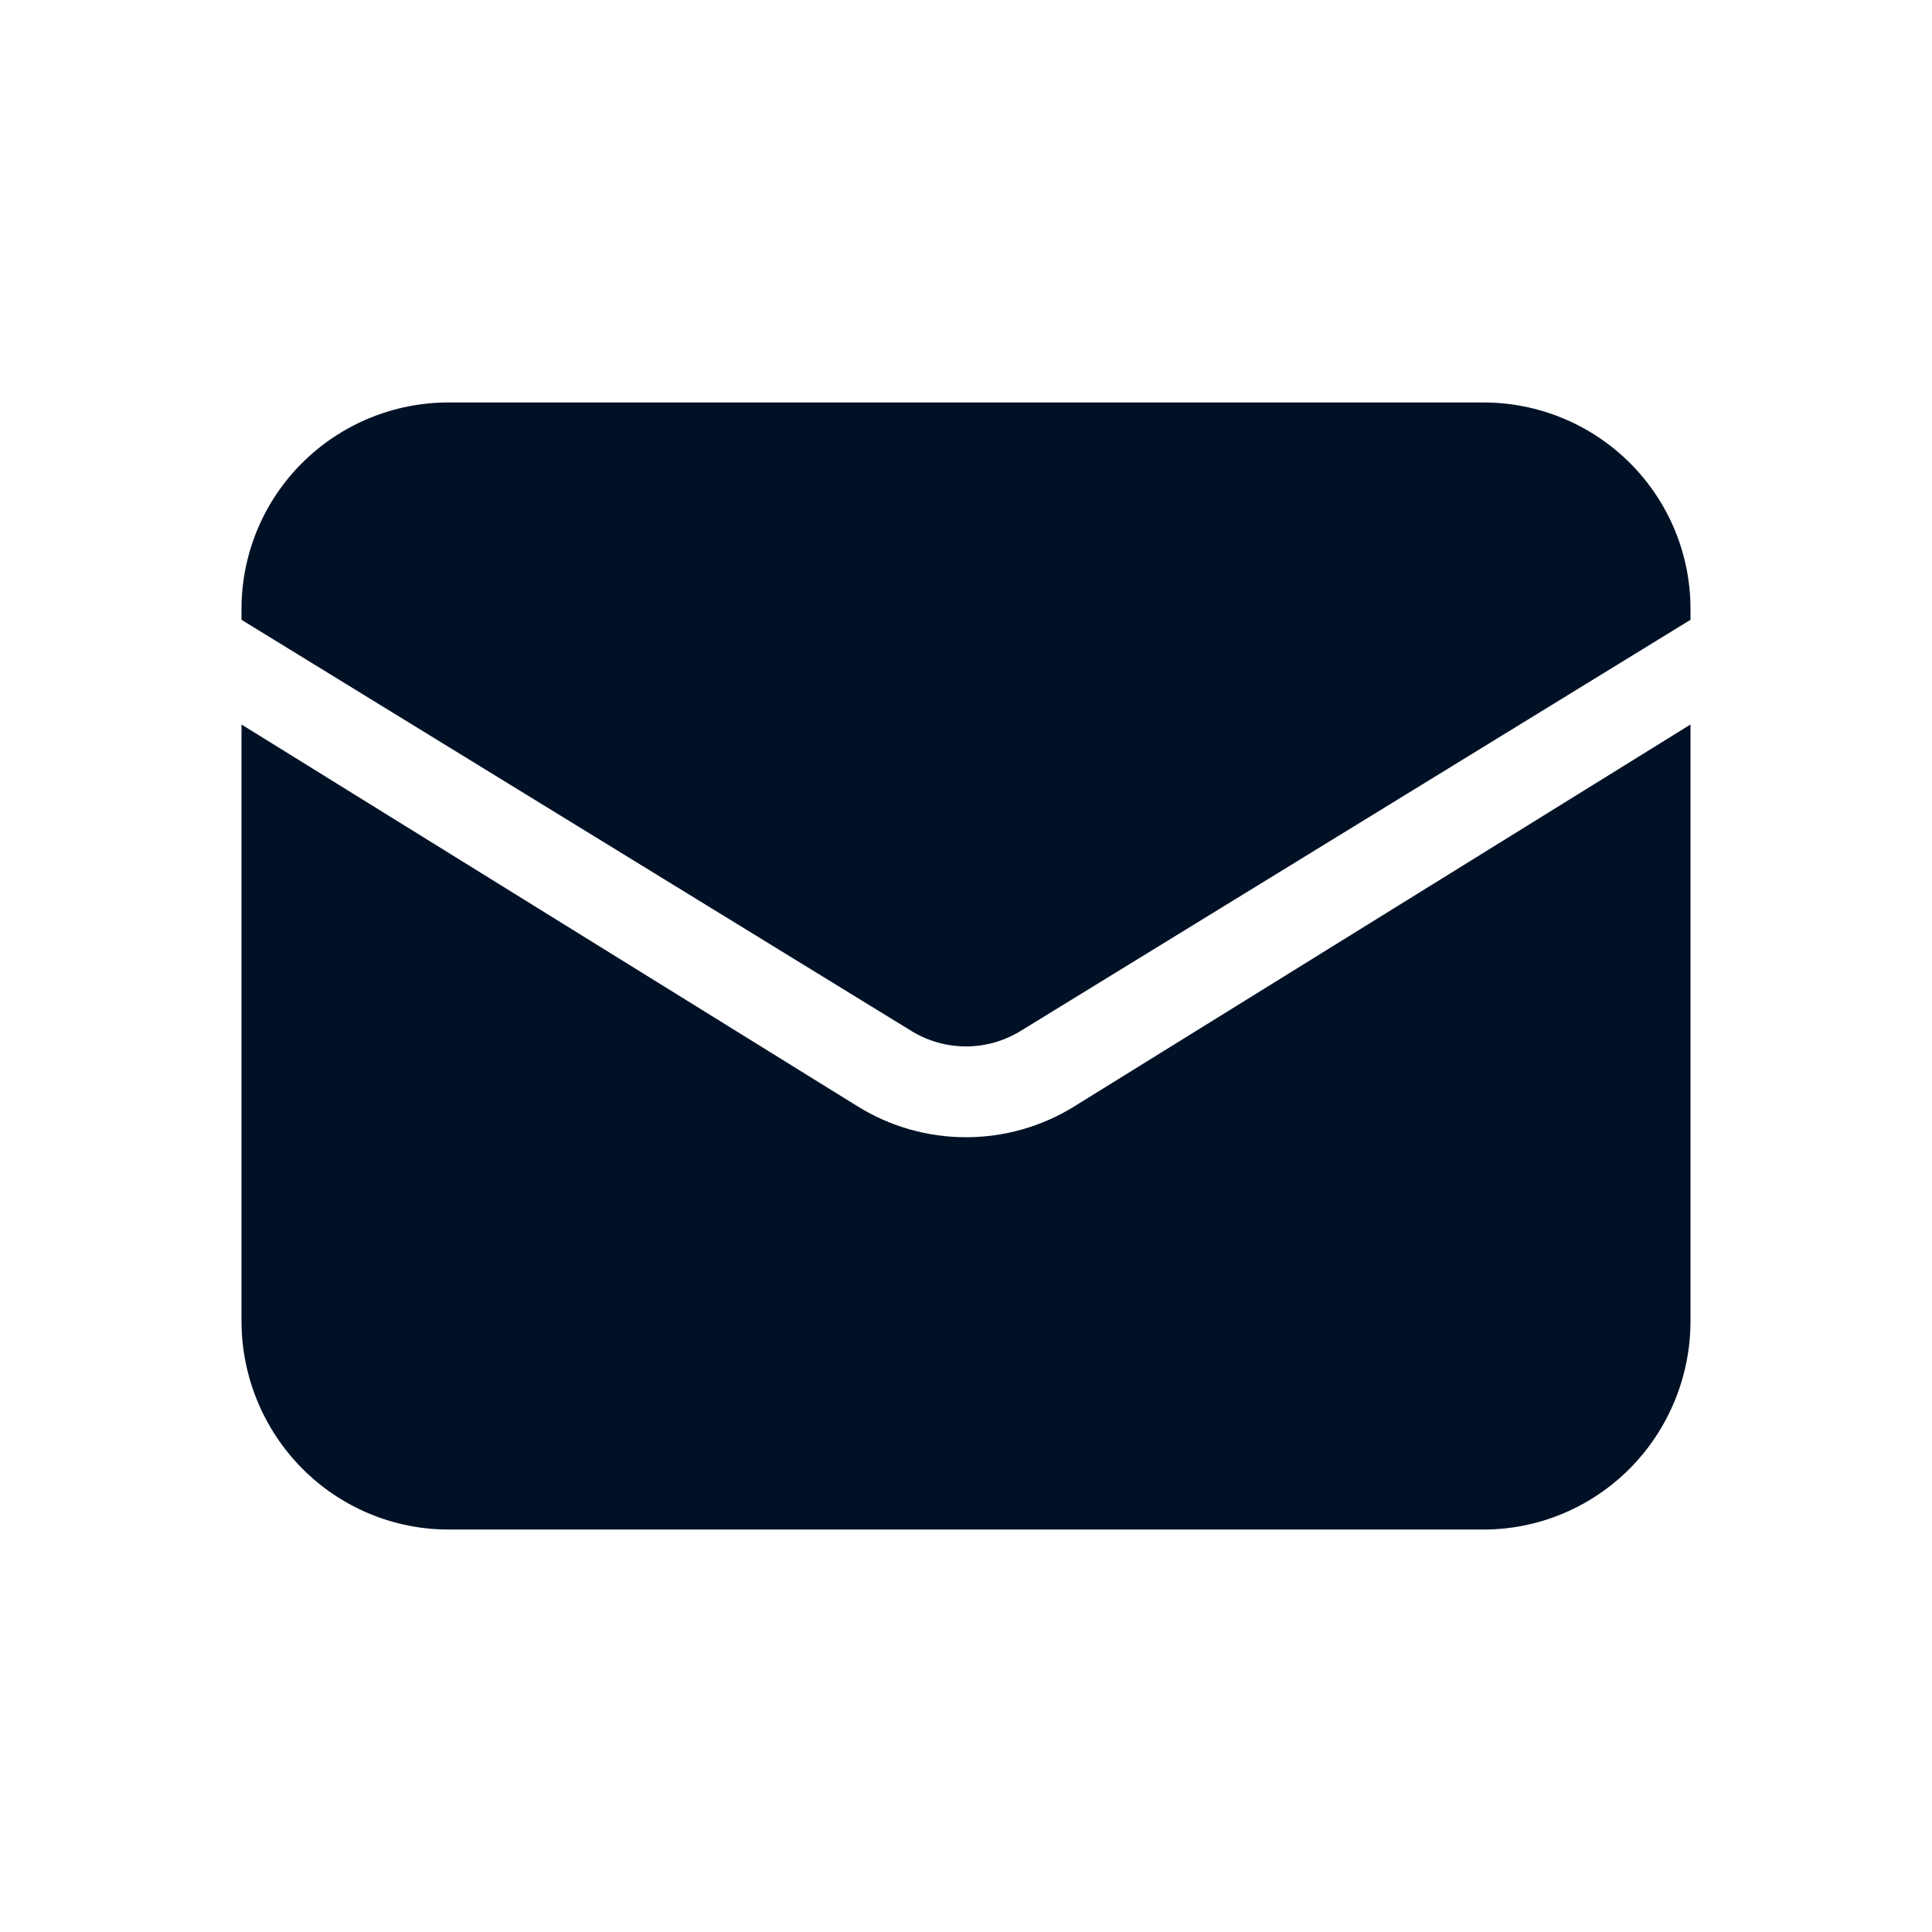
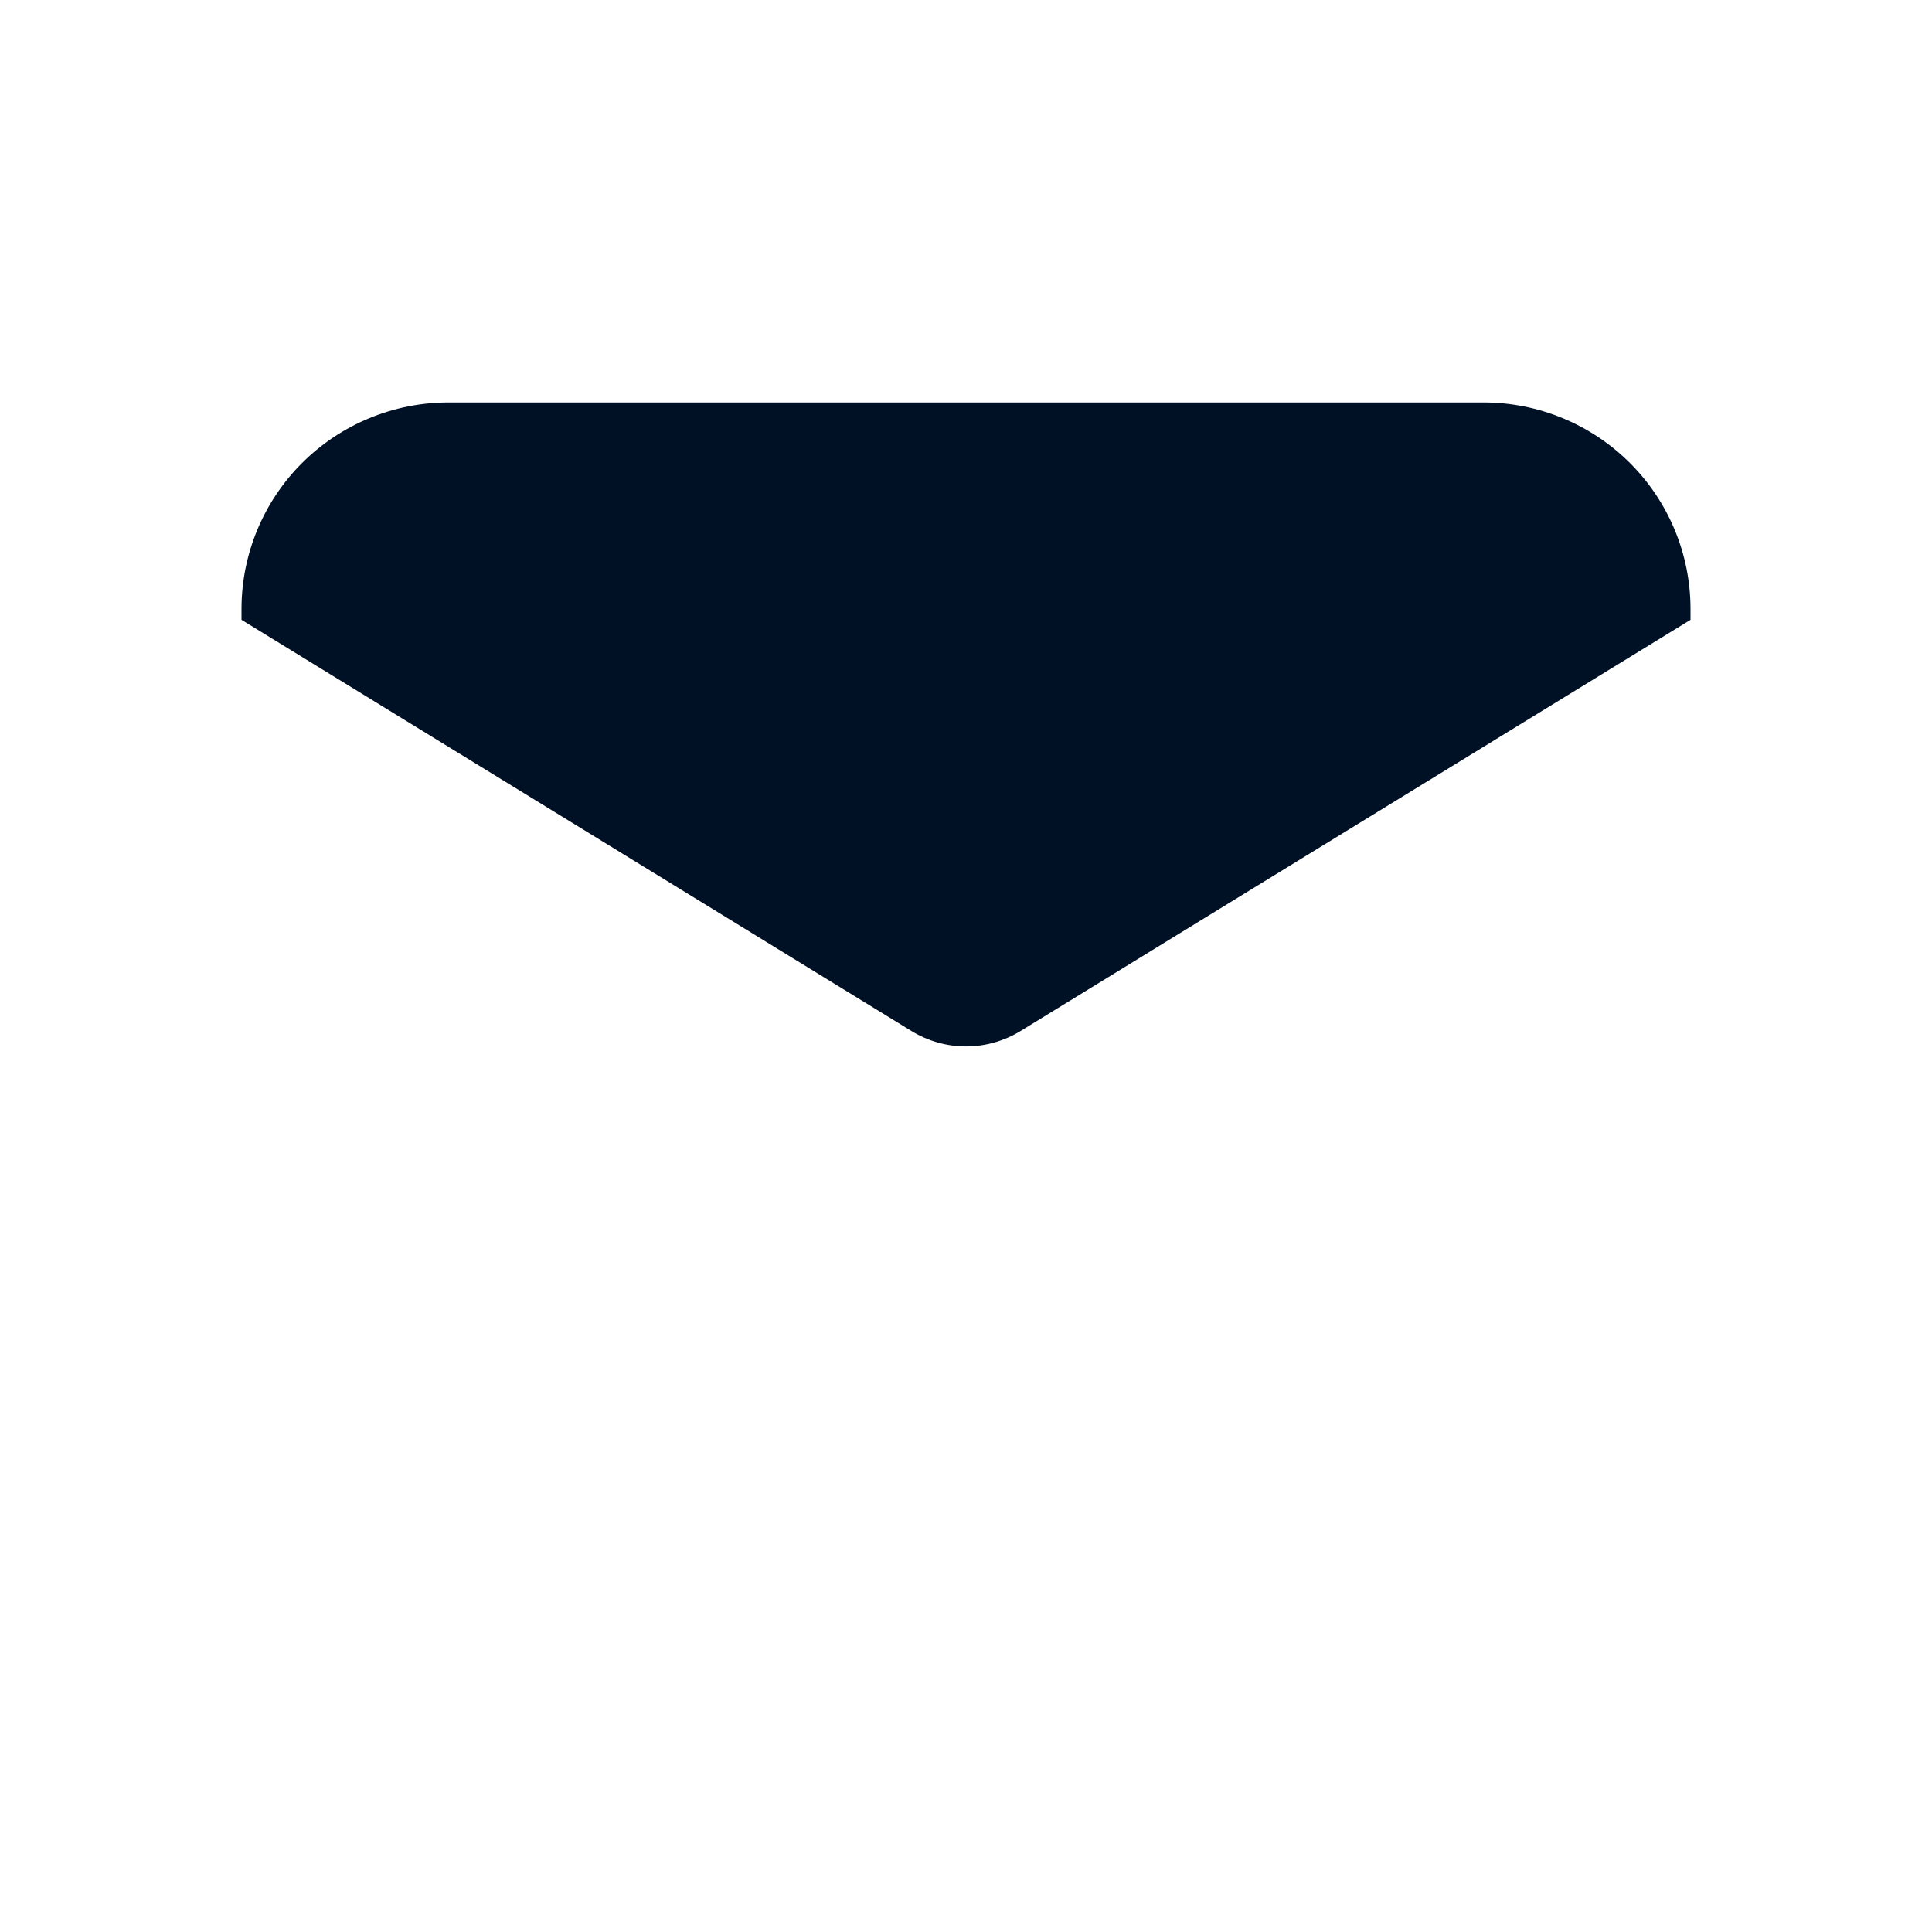
<svg xmlns="http://www.w3.org/2000/svg" width="16" height="16" viewBox="0 0 16 16" fill="none">
-   <path d="M2 6V10.94C2 11.398 2.181 11.837 2.502 12.161C2.824 12.485 3.26 12.667 3.714 12.667H12.286C12.74 12.667 13.176 12.485 13.498 12.161C13.819 11.837 14 11.398 14 10.94V6L8.898 9.162C8.628 9.33 8.317 9.418 8 9.418C7.683 9.418 7.372 9.33 7.102 9.162L2 6Z" fill="#001126" />
  <path d="M14 5.133V5.043C14 4.589 13.819 4.154 13.498 3.834C13.176 3.513 12.74 3.333 12.286 3.333H3.714C3.26 3.333 2.824 3.513 2.502 3.834C2.181 4.154 2 4.589 2 5.043V5.133L7.551 8.54C7.686 8.622 7.841 8.666 8 8.666C8.159 8.666 8.314 8.622 8.449 8.54L14 5.133Z" fill="#001126" />
</svg>